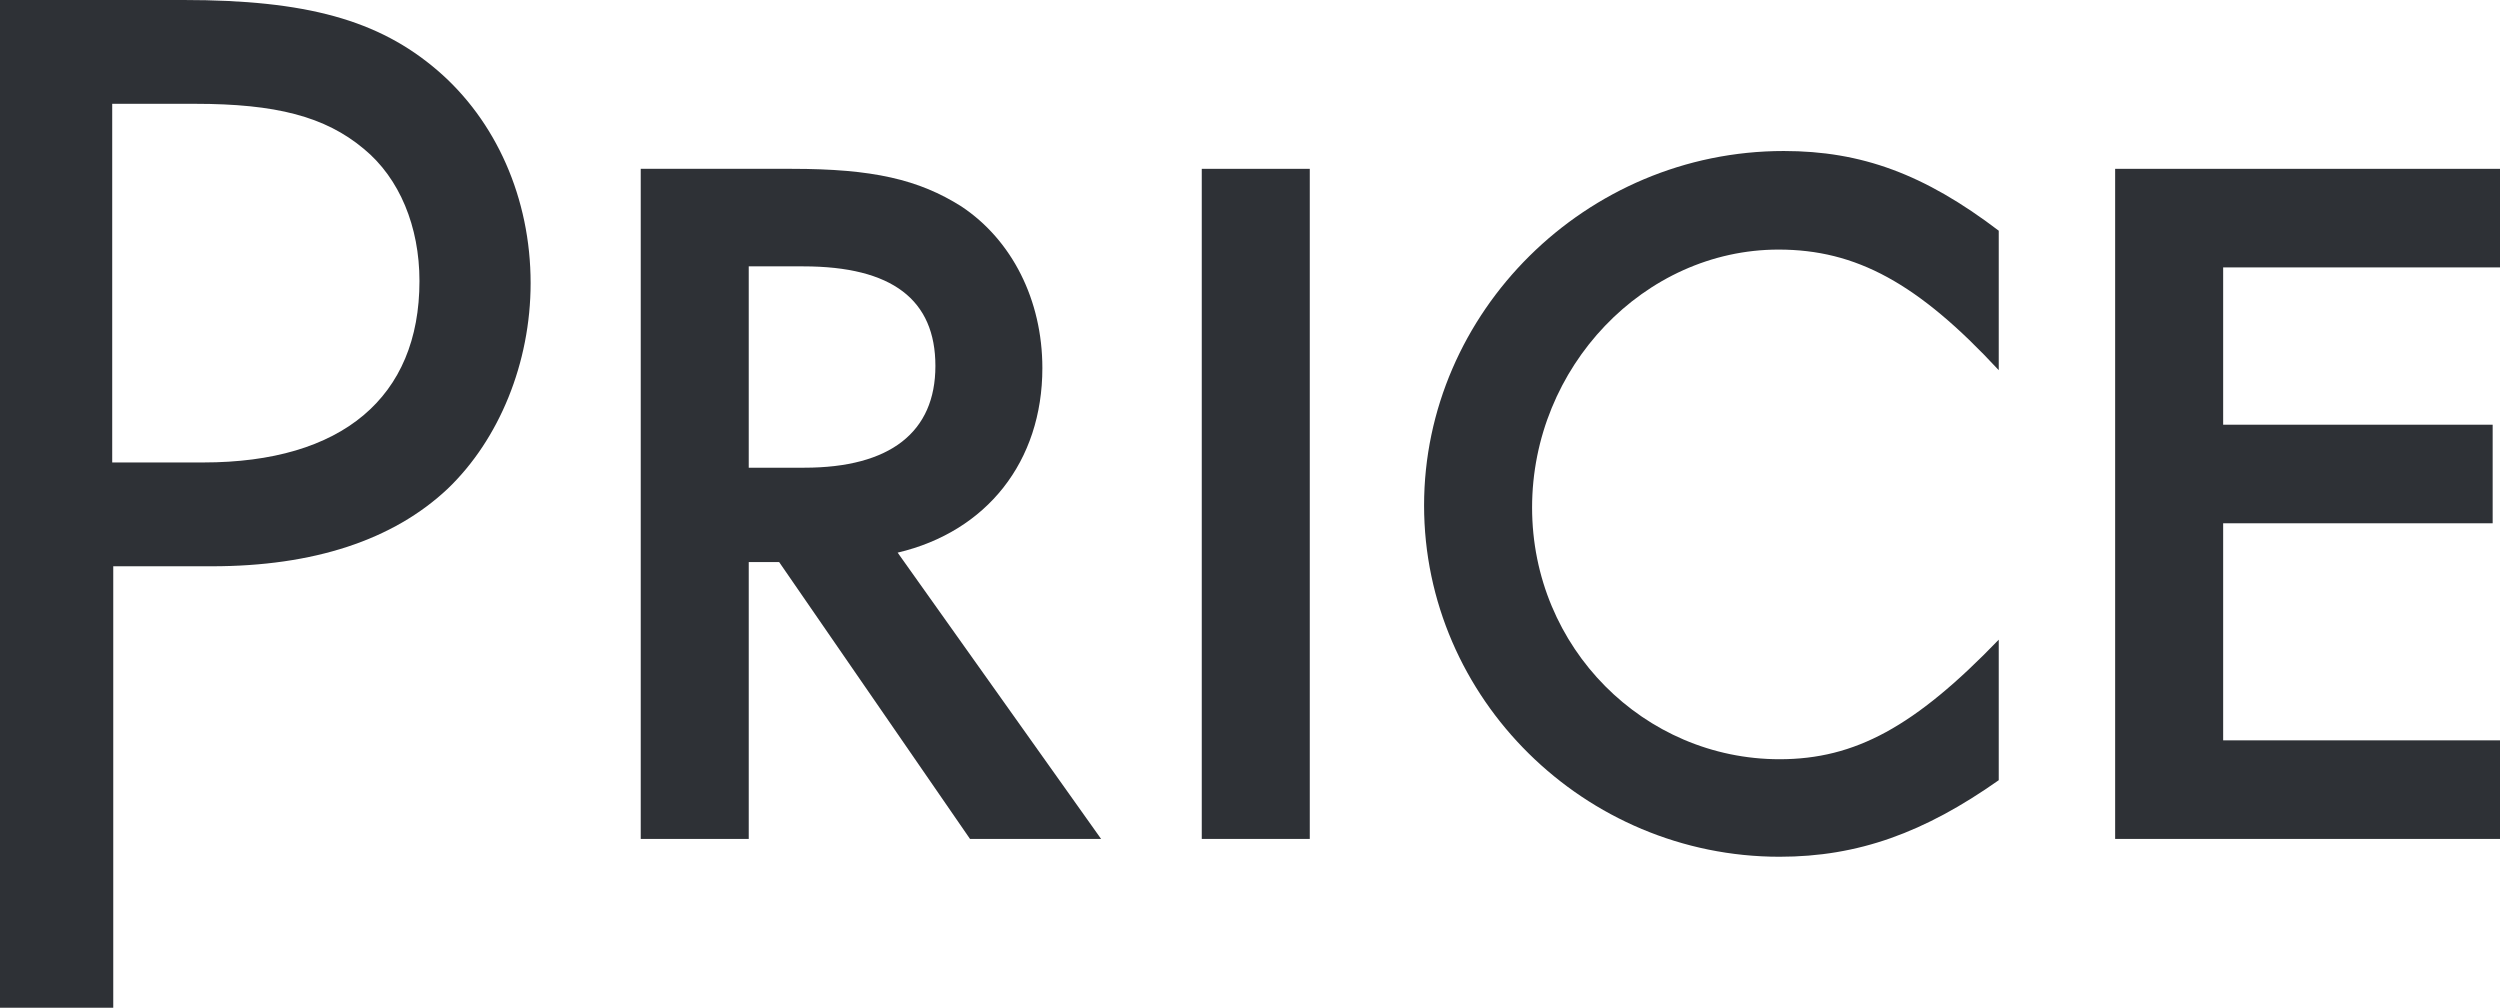
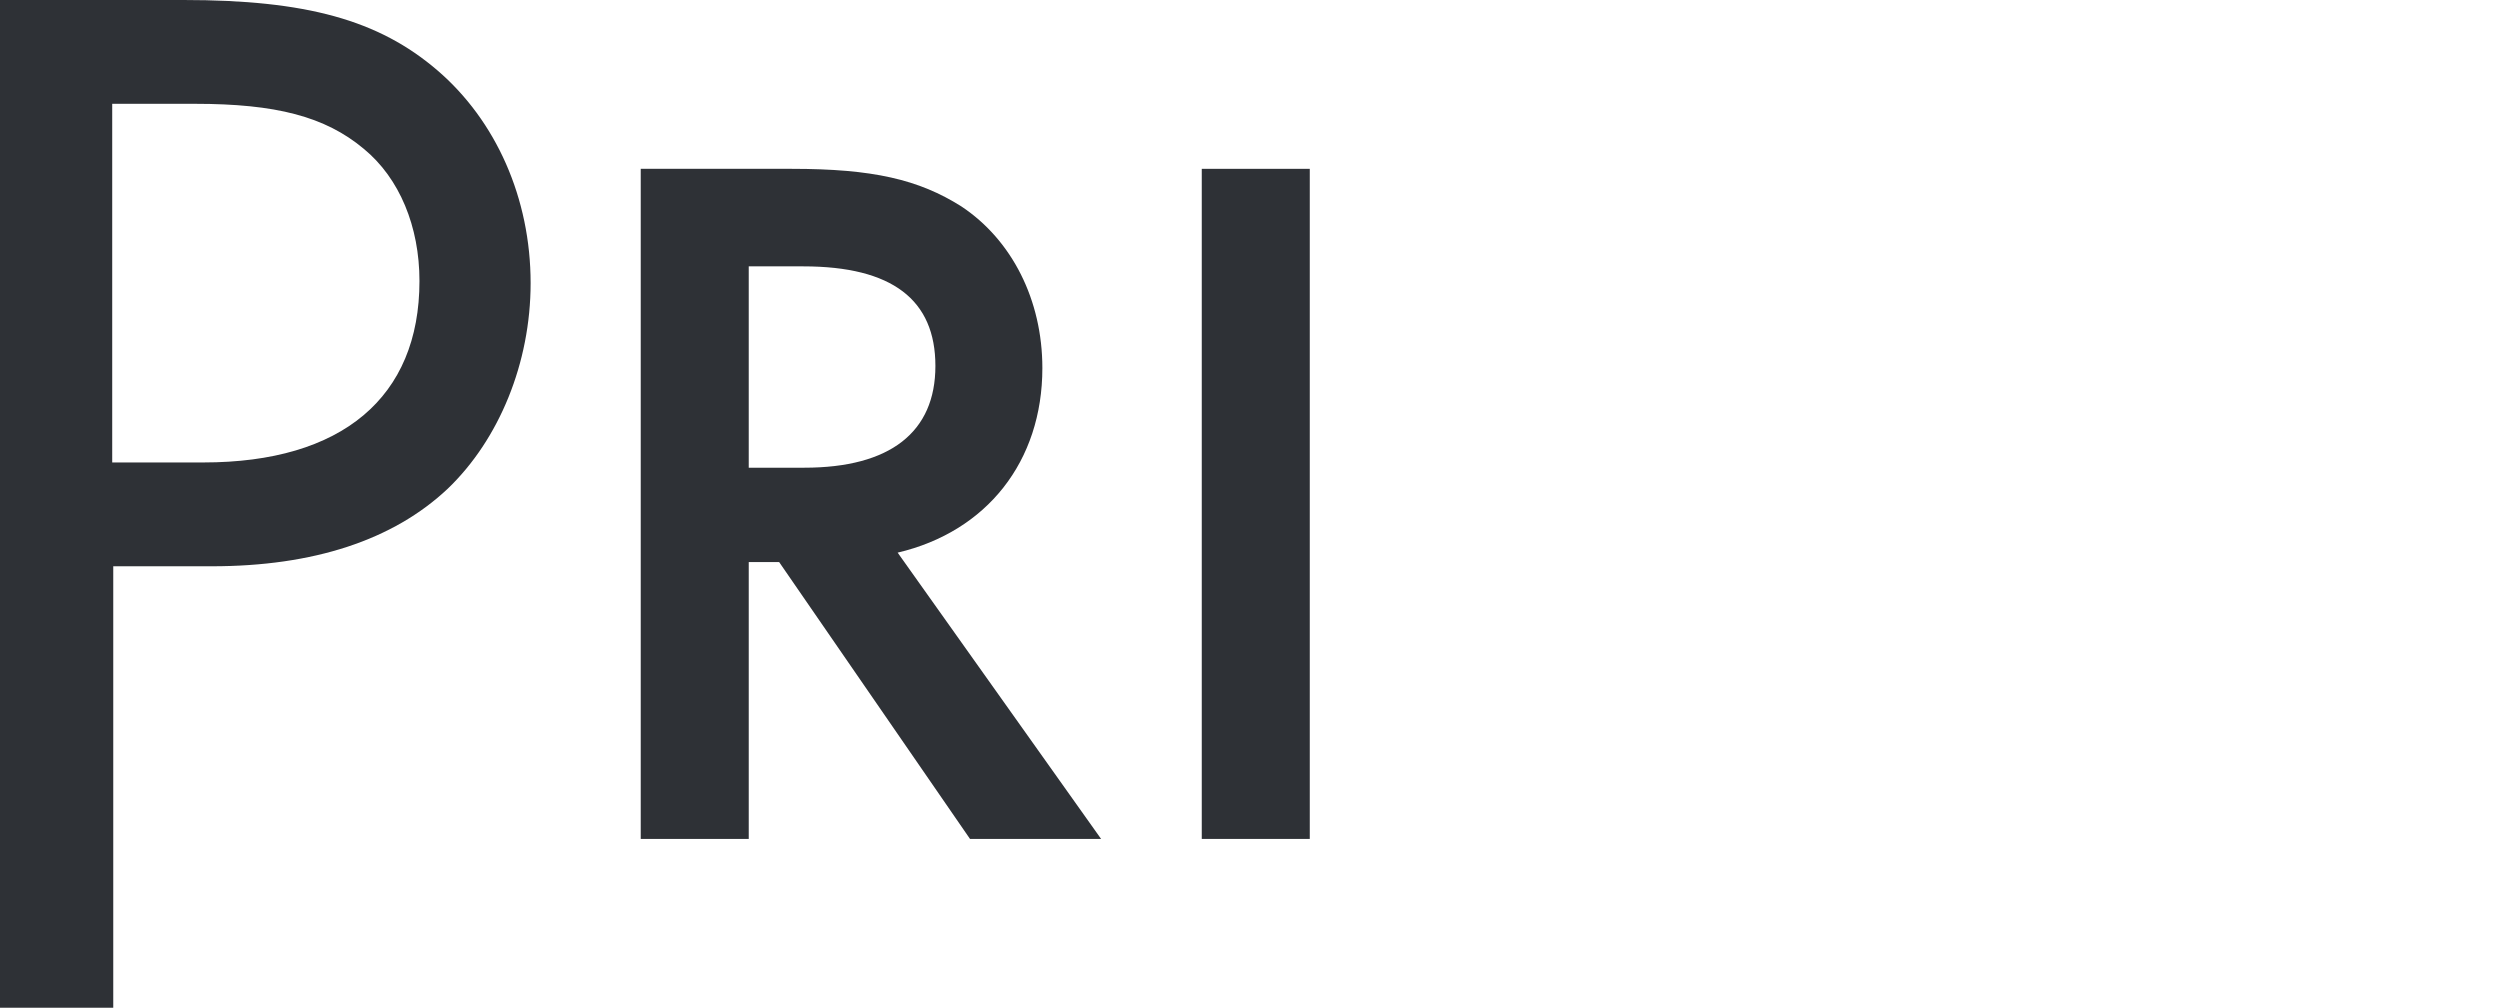
<svg xmlns="http://www.w3.org/2000/svg" id="_レイヤー_2" data-name="レイヤー_2" viewBox="0 0 23.84 9.61">
  <defs>
    <style> .cls-1 { fill: #2e3136; } </style>
  </defs>
  <g id="_レイヤー_1-2" data-name="レイヤー_1">
    <g>
      <path class="cls-1" d="M1.08,9.61H0V0h1.75c1.17,0,1.86.19,2.42.67.56.48.89,1.22.89,2.03,0,.76-.3,1.49-.79,1.96-.52.49-1.28.74-2.25.74h-.94v4.21ZM1.94,4.41c1.32,0,2.06-.62,2.06-1.73,0-.52-.19-.98-.53-1.26-.37-.31-.84-.43-1.61-.43h-.79v3.42h.86Z" />
      <path class="cls-1" d="M10.5,8h-1.25l-1.82-2.64h-.29v2.64h-1.03V1.61h1.44c.77,0,1.21.1,1.62.36.48.32.77.89.77,1.54,0,.89-.53,1.56-1.38,1.76l1.94,2.73ZM7.67,4.46c.82,0,1.25-.34,1.25-.97s-.41-.95-1.26-.95h-.52v1.92h.53Z" />
-       <path class="cls-1" d="M12.49,8h-1.03V1.61h1.03v6.39Z" />
-       <path class="cls-1" d="M19.06,3.53c-.77-.83-1.36-1.15-2.1-1.15-1.28,0-2.35,1.12-2.35,2.46s1.07,2.4,2.36,2.4c.72,0,1.29-.31,2.09-1.14v1.34c-.71.5-1.34.73-2.09.73-1.86,0-3.39-1.51-3.39-3.35s1.54-3.38,3.43-3.38c.74,0,1.34.22,2.05.76v1.33Z" />
-       <path class="cls-1" d="M21.2,2.54v1.51h2.57v.94h-2.57v2.07h2.64v.94h-3.67V1.61h3.67v.94h-2.64Z" />
+       <path class="cls-1" d="M12.49,8h-1.03V1.61h1.03Z" />
    </g>
  </g>
</svg>